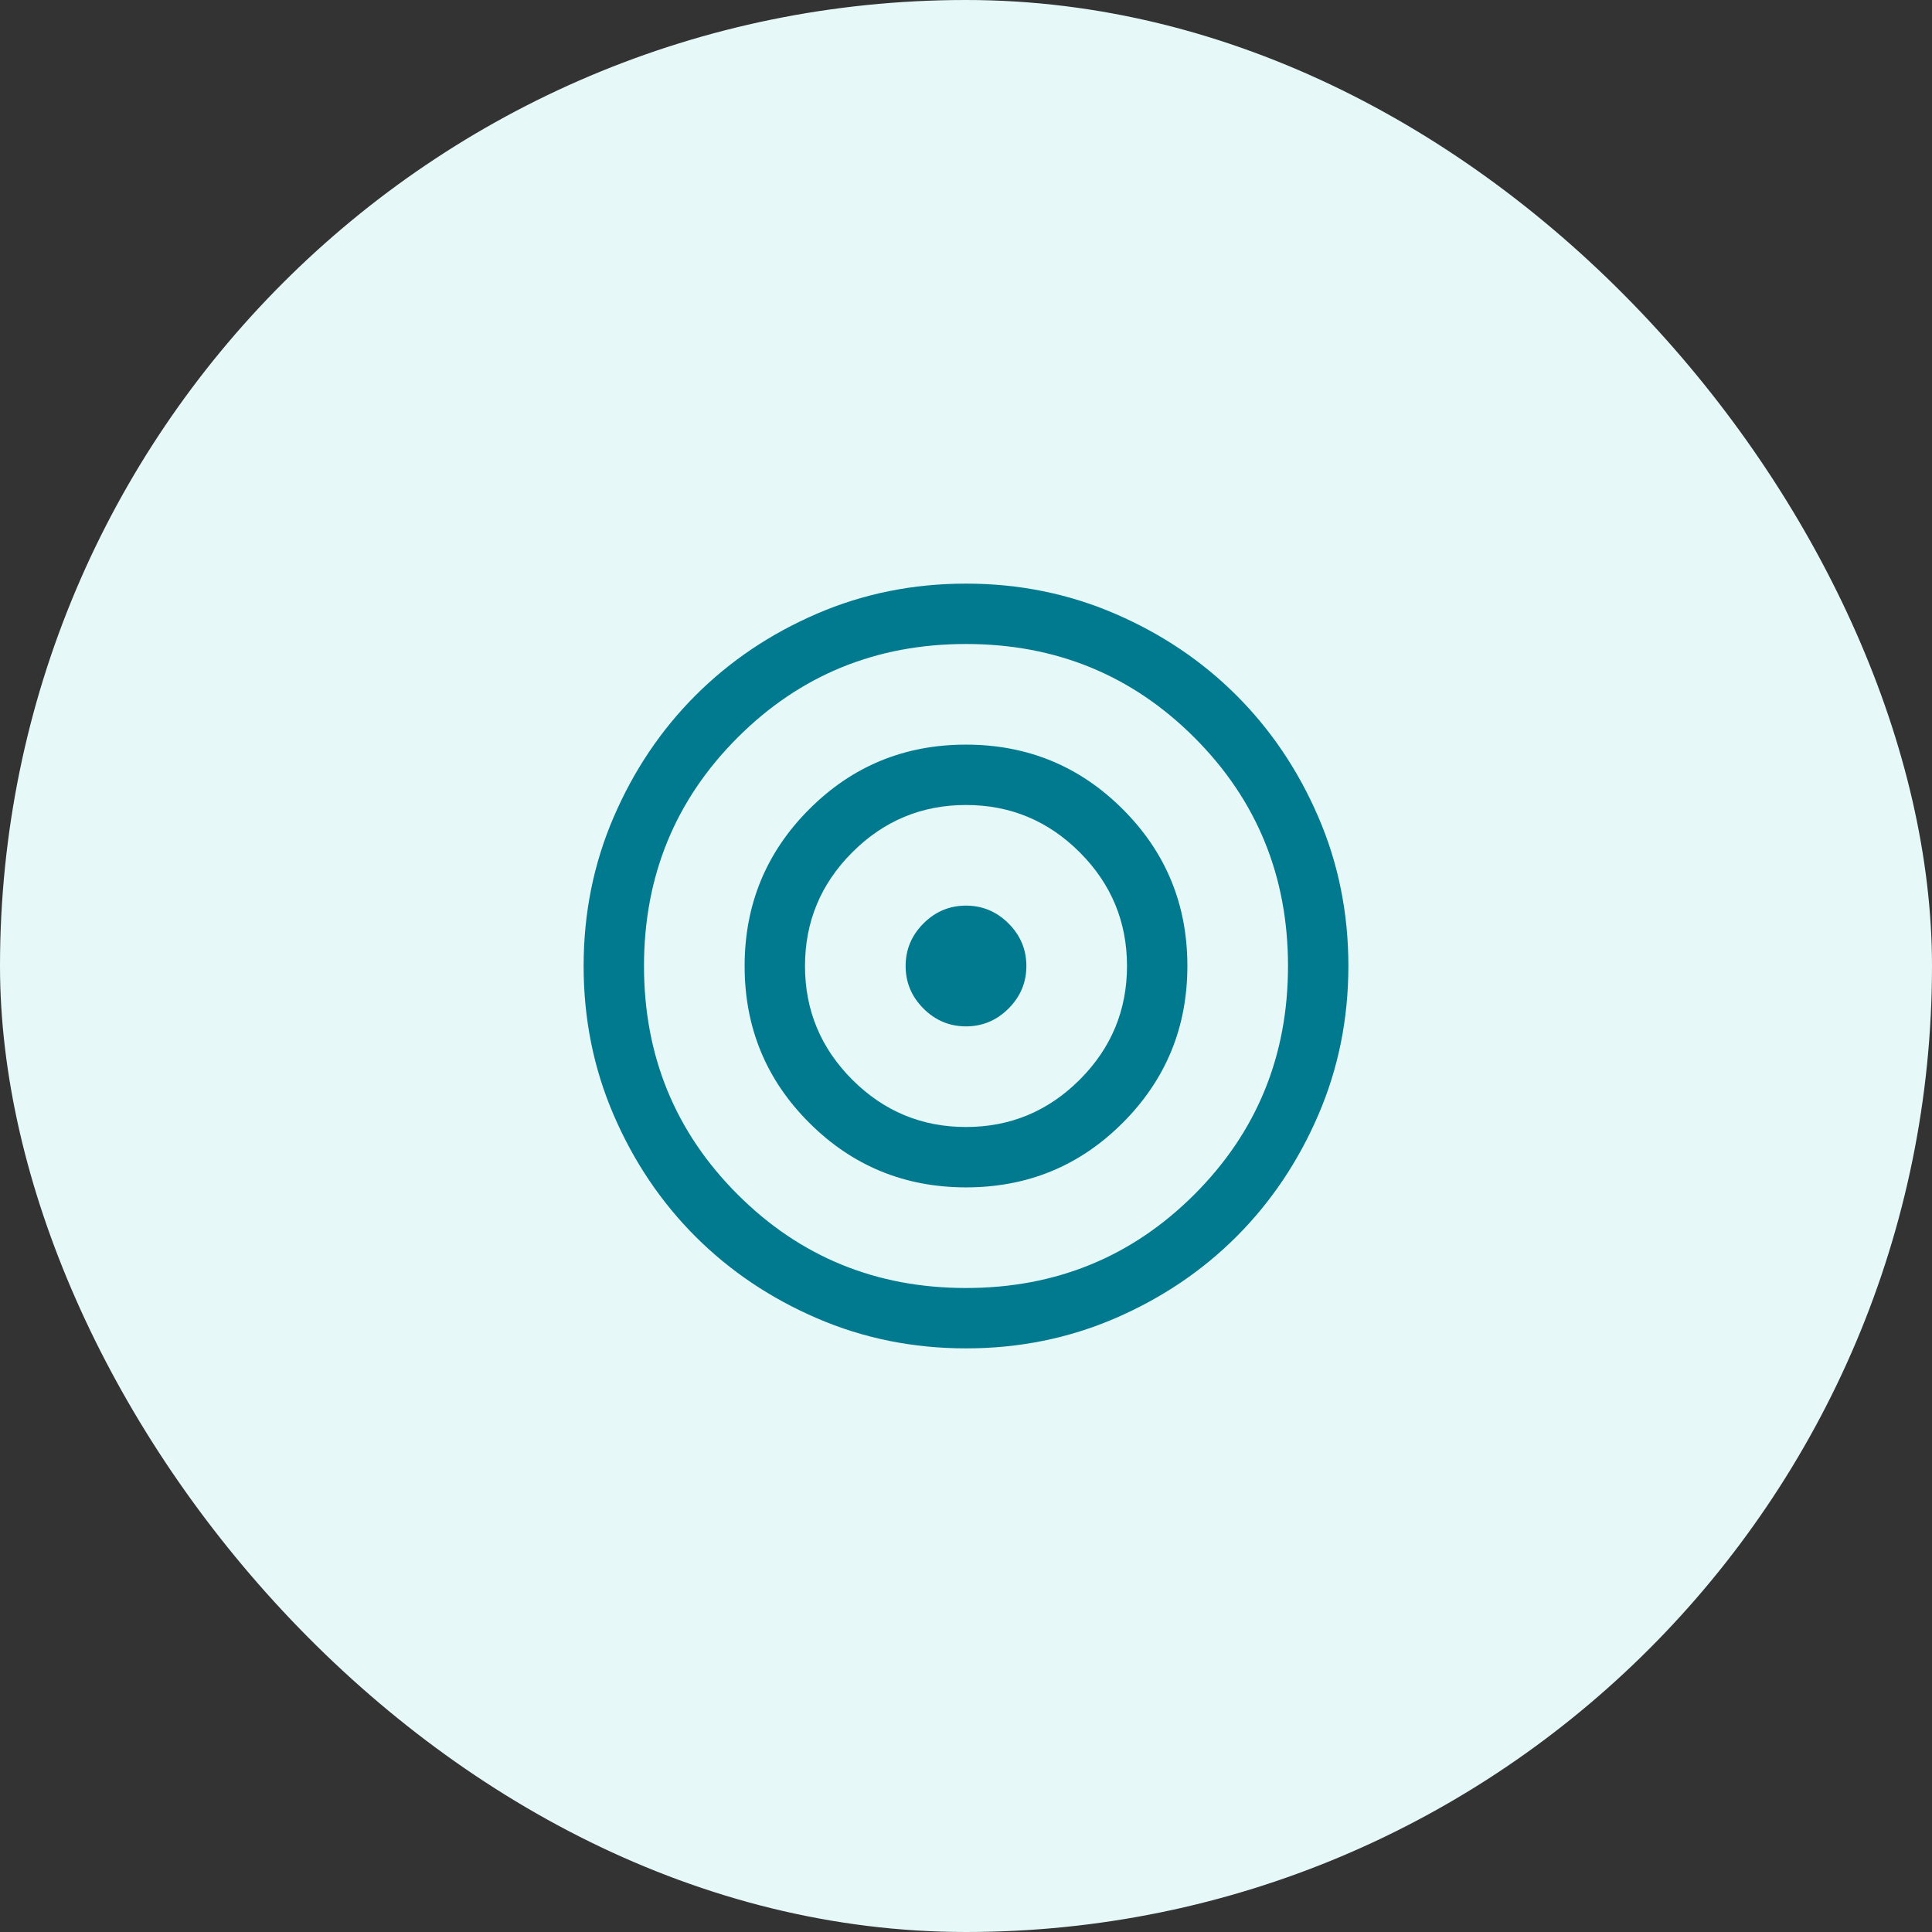
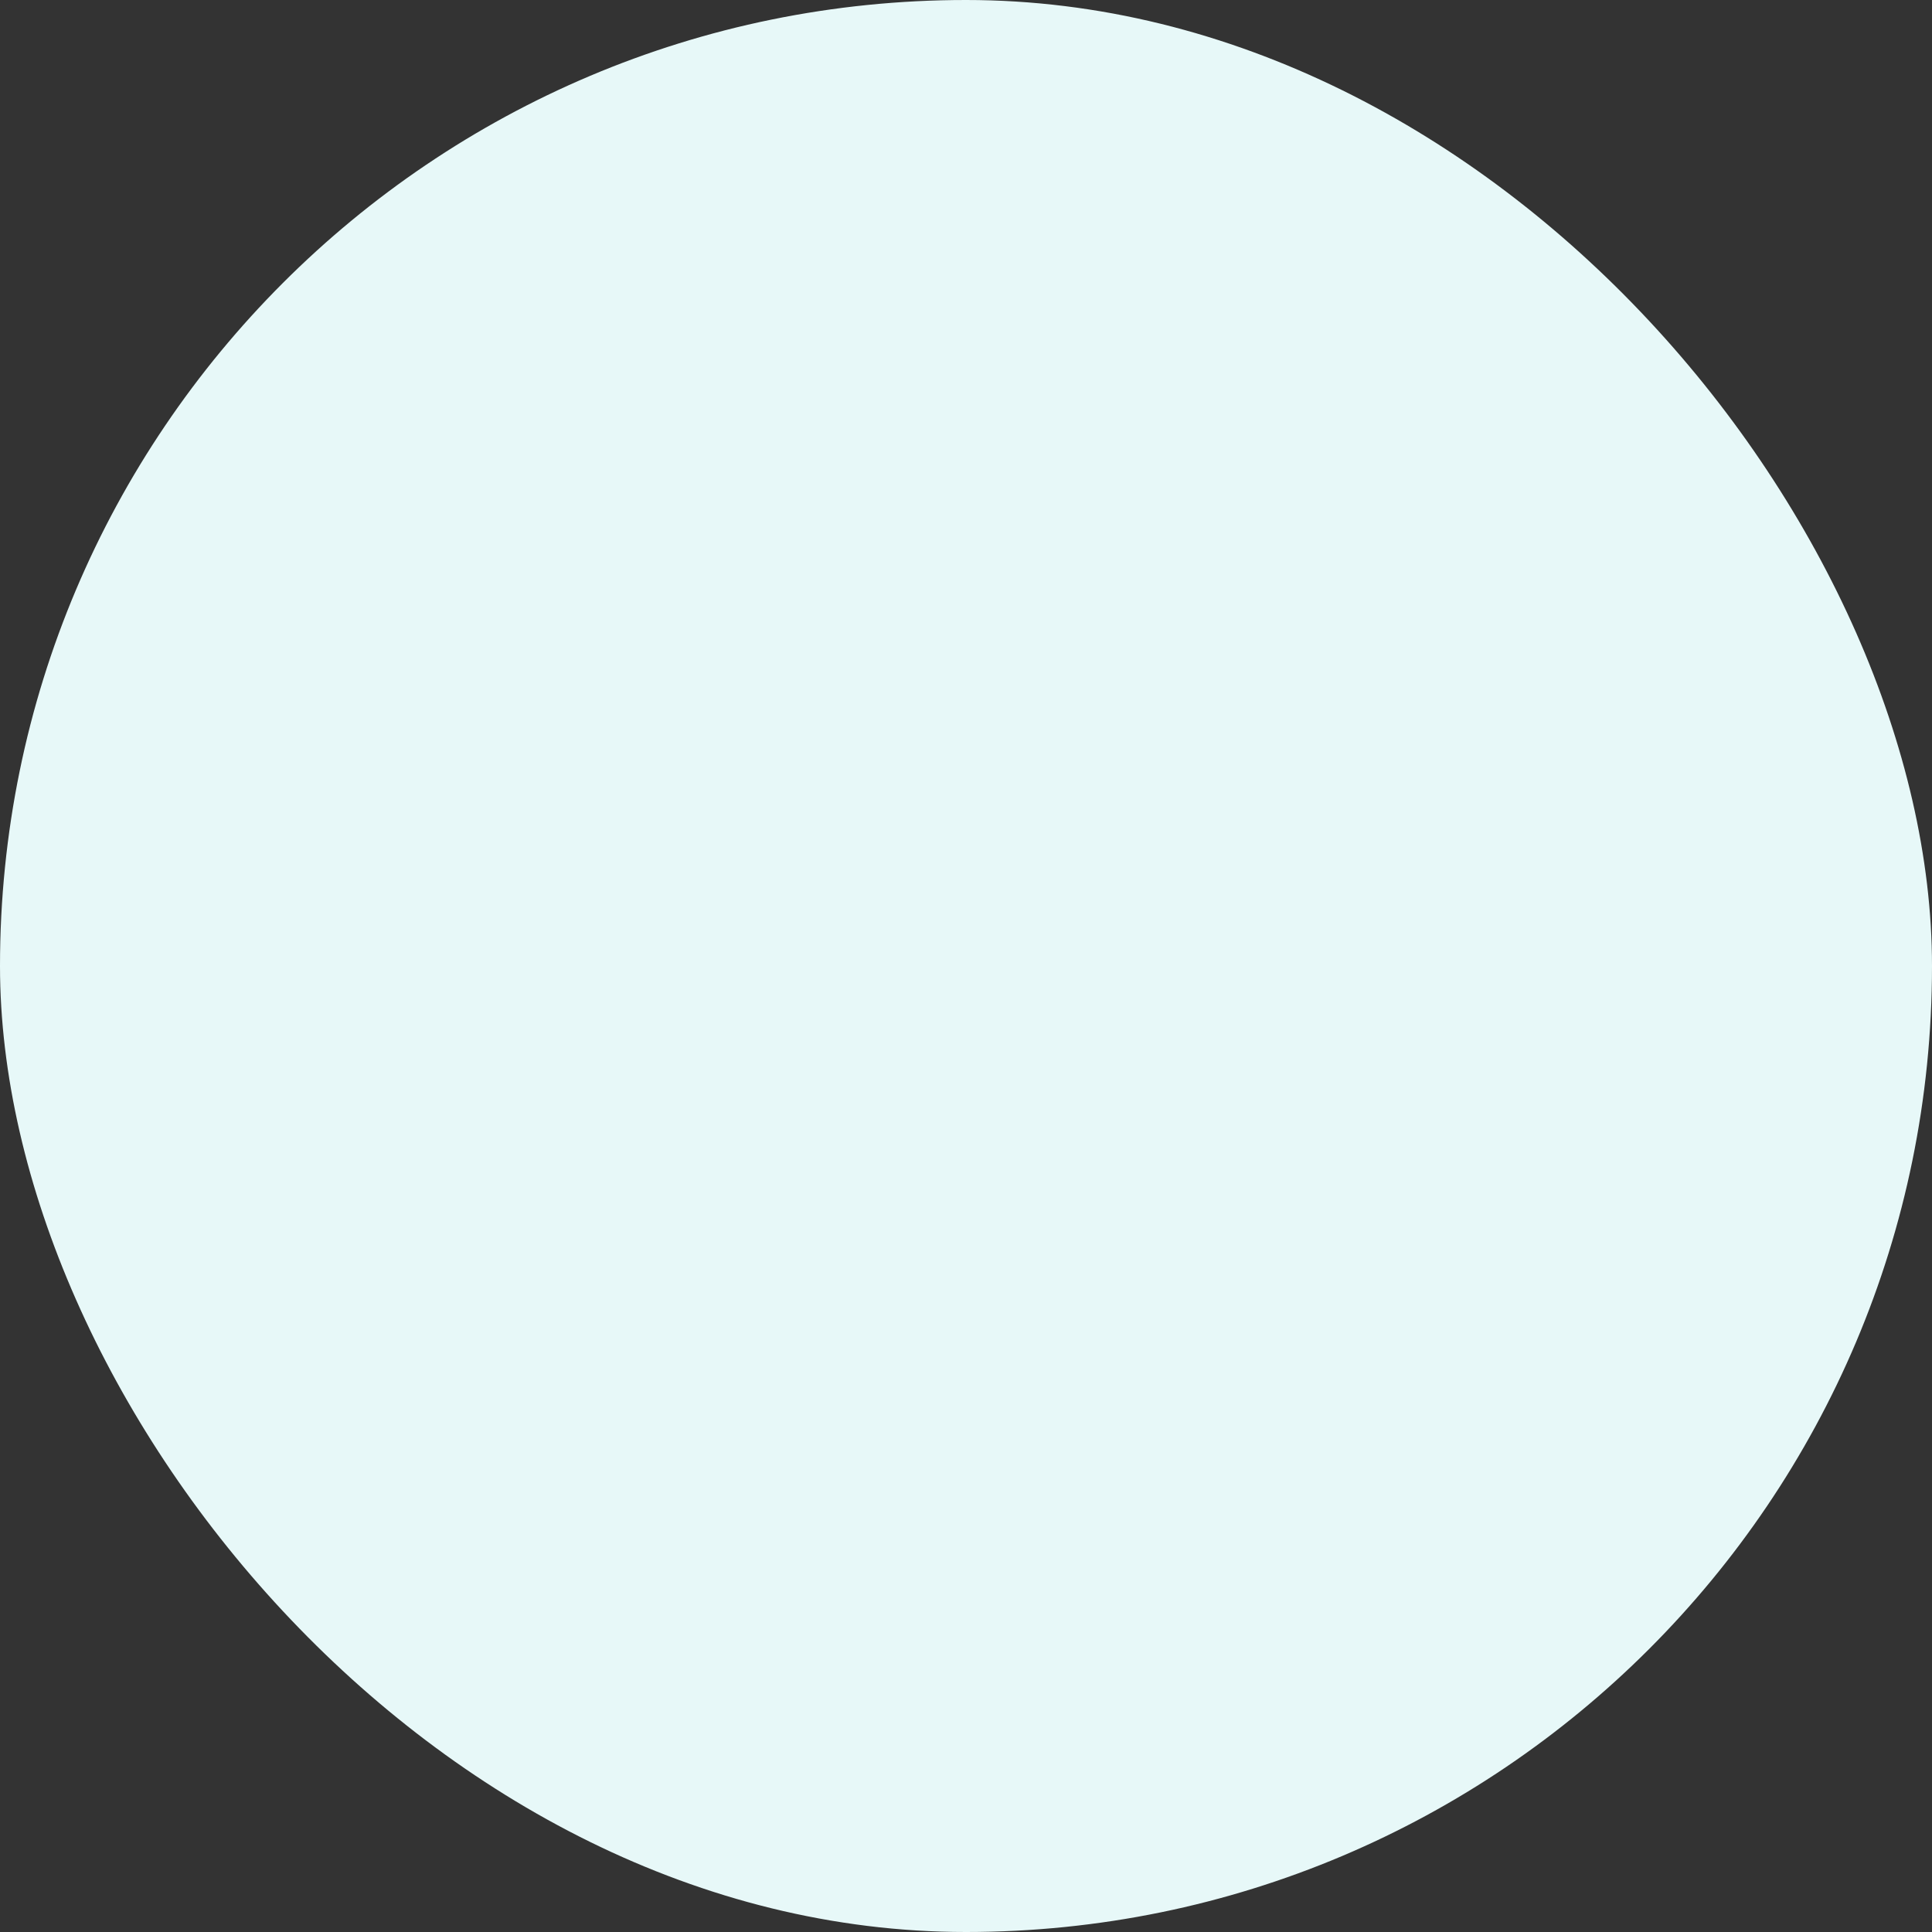
<svg xmlns="http://www.w3.org/2000/svg" width="48" height="48" viewBox="0 0 48 48" fill="none">
  <rect x="0" y="0" width="48" height="48" fill="#333333" stroke="none" />
  <rect width="48" height="48" rx="24" fill="#E7F8F8" />
-   <path d="M24.002 33.5C22.688 33.5 21.453 33.251 20.297 32.752C19.14 32.253 18.135 31.577 17.279 30.722C16.424 29.867 15.747 28.862 15.248 27.706C14.749 26.55 14.5 25.316 14.5 24.002C14.5 22.688 14.749 21.453 15.248 20.297C15.747 19.14 16.423 18.135 17.278 17.279C18.133 16.424 19.138 15.747 20.294 15.248C21.45 14.749 22.684 14.5 23.998 14.5C25.312 14.5 26.547 14.749 27.703 15.248C28.86 15.747 29.865 16.423 30.721 17.278C31.576 18.133 32.253 19.138 32.752 20.294C33.251 21.45 33.5 22.684 33.5 23.998C33.5 25.312 33.251 26.547 32.752 27.703C32.253 28.86 31.577 29.865 30.722 30.721C29.867 31.576 28.862 32.253 27.706 32.752C26.55 33.251 25.316 33.5 24.002 33.5ZM24 32C26.233 32 28.125 31.225 29.675 29.675C31.225 28.125 32 26.233 32 24C32 21.767 31.225 19.875 29.675 18.325C28.125 16.775 26.233 16 24 16C21.767 16 19.875 16.775 18.325 18.325C16.775 19.875 16 21.767 16 24C16 26.233 16.775 28.125 18.325 29.675C19.875 31.225 21.767 32 24 32ZM24.002 29.5C22.475 29.5 21.176 28.965 20.106 27.896C19.035 26.828 18.5 25.529 18.5 24.002C18.5 22.475 19.035 21.176 20.104 20.106C21.172 19.035 22.471 18.5 23.998 18.5C25.525 18.5 26.824 19.035 27.894 20.104C28.965 21.172 29.5 22.471 29.5 23.998C29.5 25.525 28.965 26.824 27.896 27.894C26.828 28.965 25.529 29.5 24.002 29.5ZM24 28C25.1 28 26.042 27.608 26.825 26.825C27.608 26.042 28 25.1 28 24C28 22.9 27.608 21.958 26.825 21.175C26.042 20.392 25.1 20 24 20C22.9 20 21.958 20.392 21.175 21.175C20.392 21.958 20 22.9 20 24C20 25.1 20.392 26.042 21.175 26.825C21.958 27.608 22.9 28 24 28ZM24 25.5C23.591 25.5 23.239 25.352 22.943 25.057C22.648 24.761 22.5 24.409 22.5 24C22.5 23.591 22.648 23.239 22.943 22.943C23.239 22.648 23.591 22.5 24 22.5C24.409 22.5 24.761 22.648 25.057 22.943C25.352 23.239 25.5 23.591 25.5 24C25.5 24.409 25.352 24.761 25.057 25.057C24.761 25.352 24.409 25.5 24 25.5Z" fill="#017A8F" />
</svg>